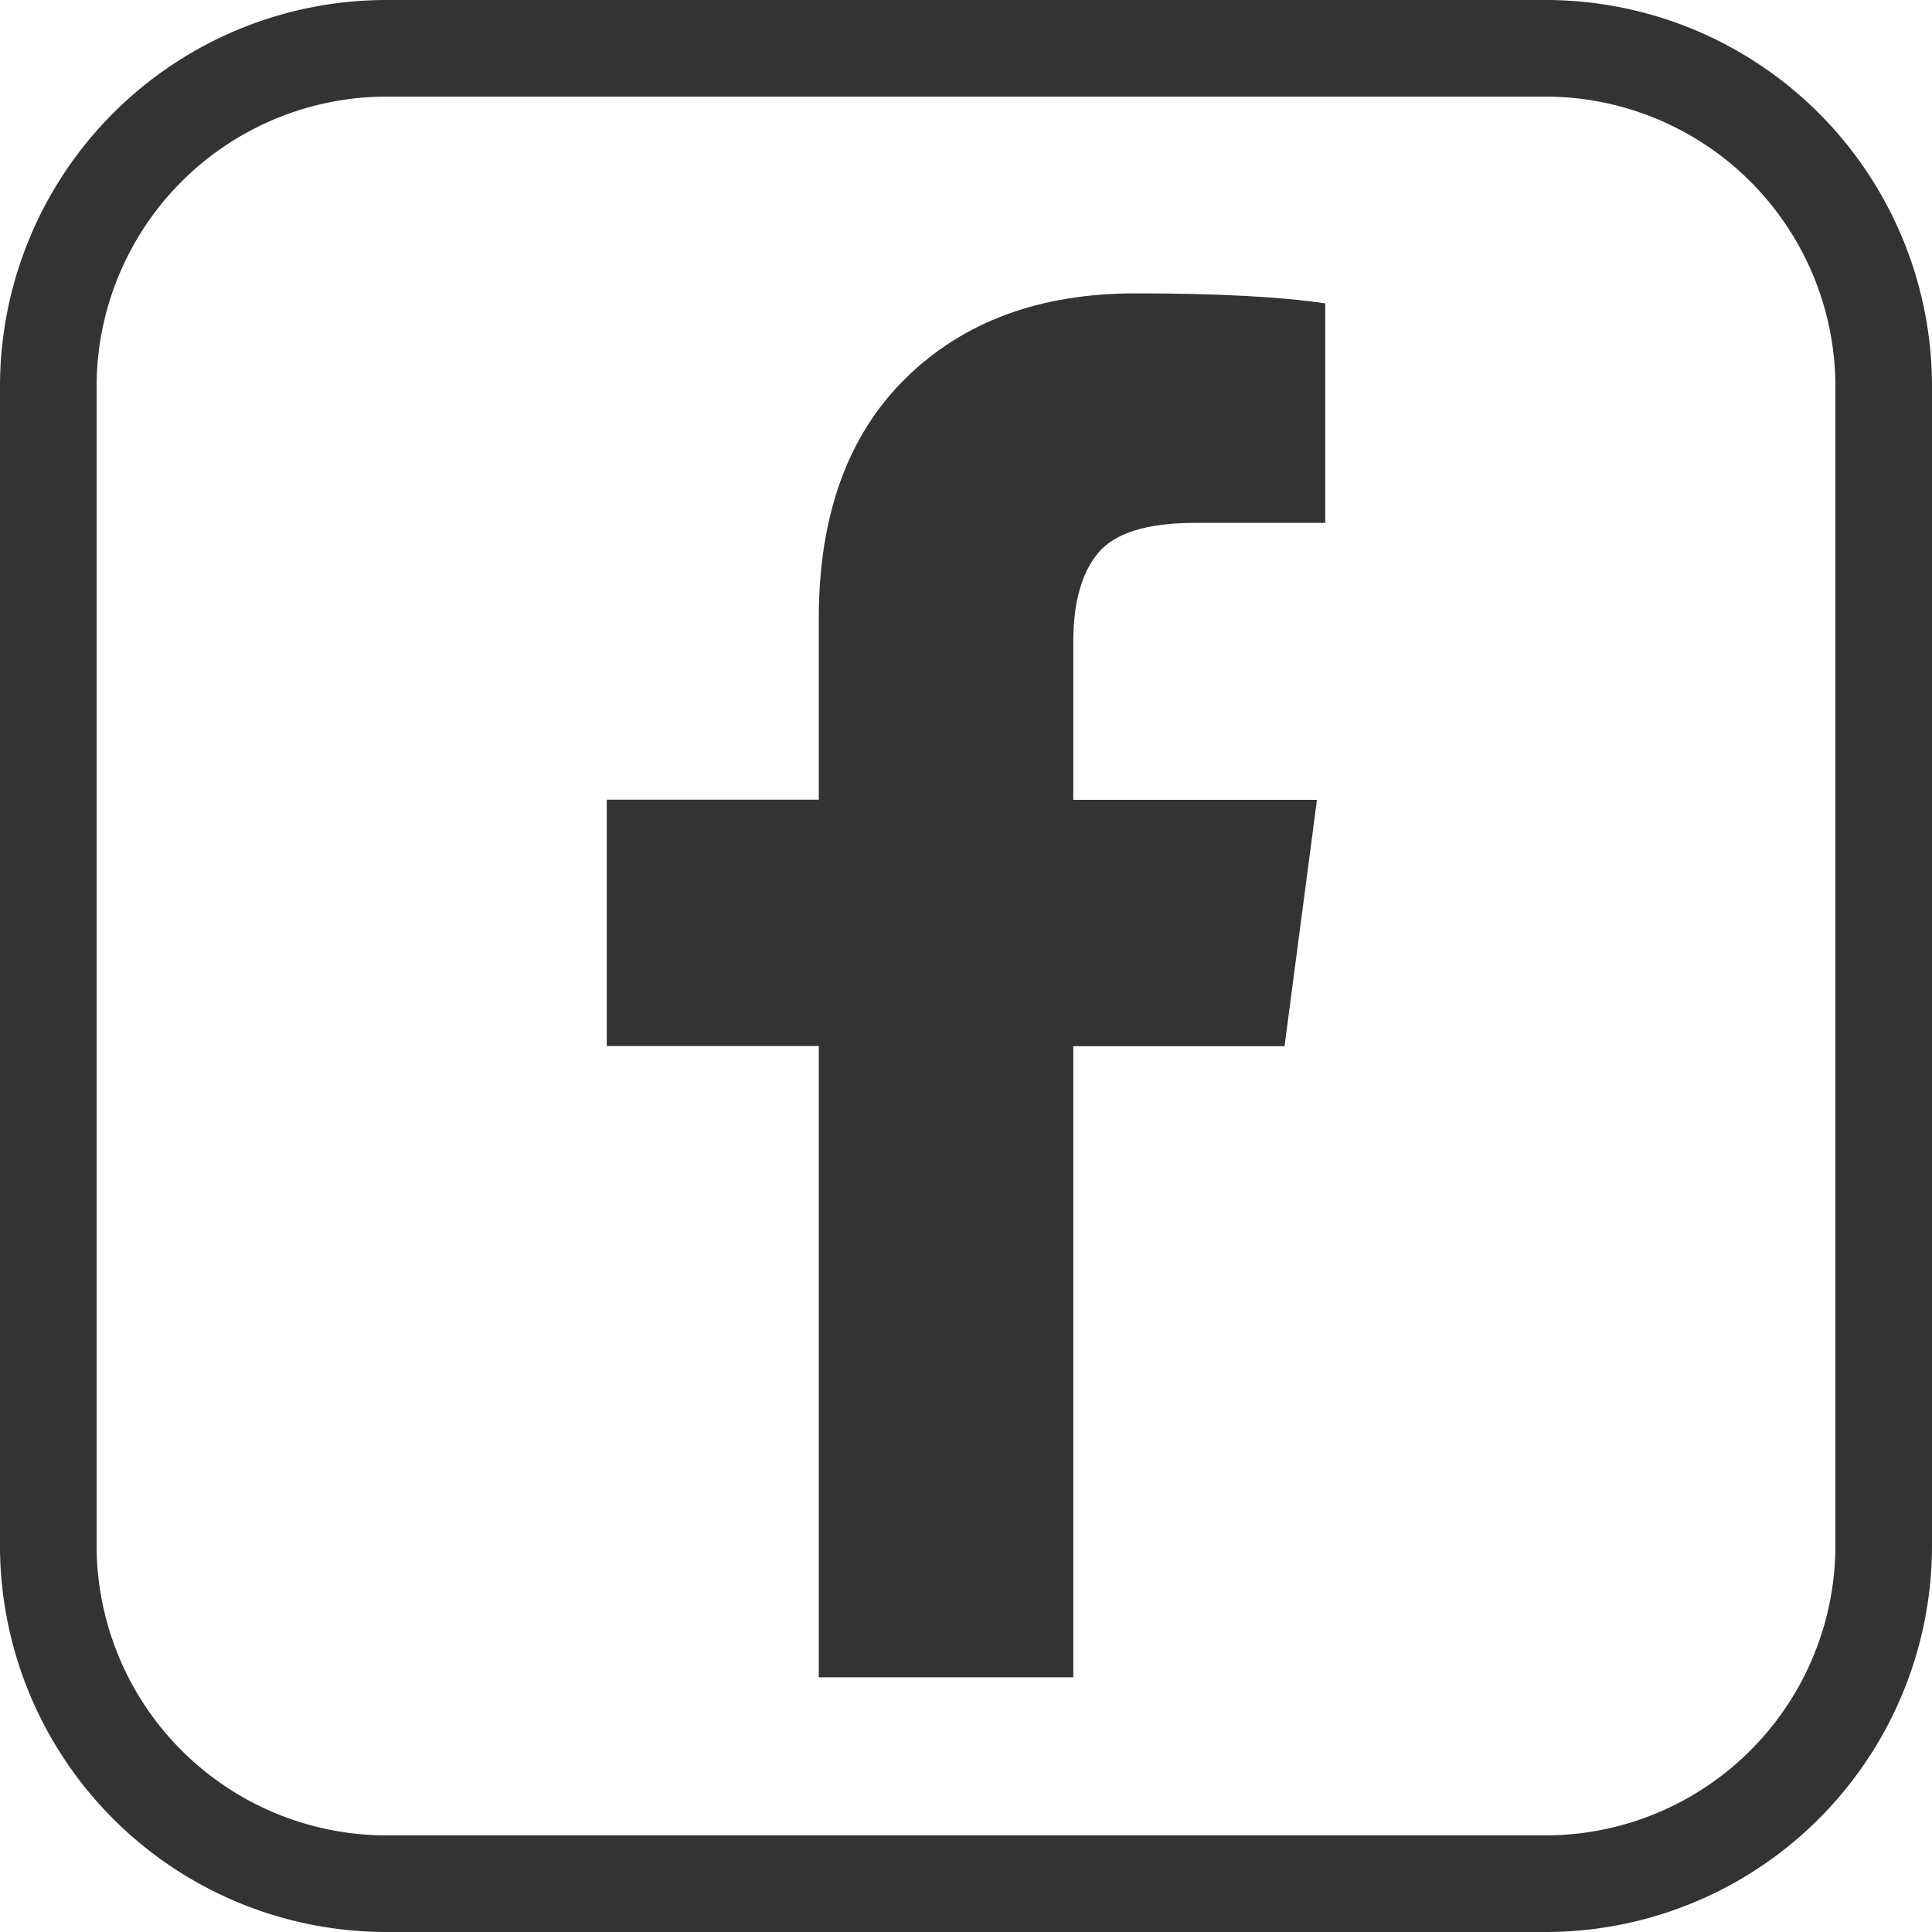
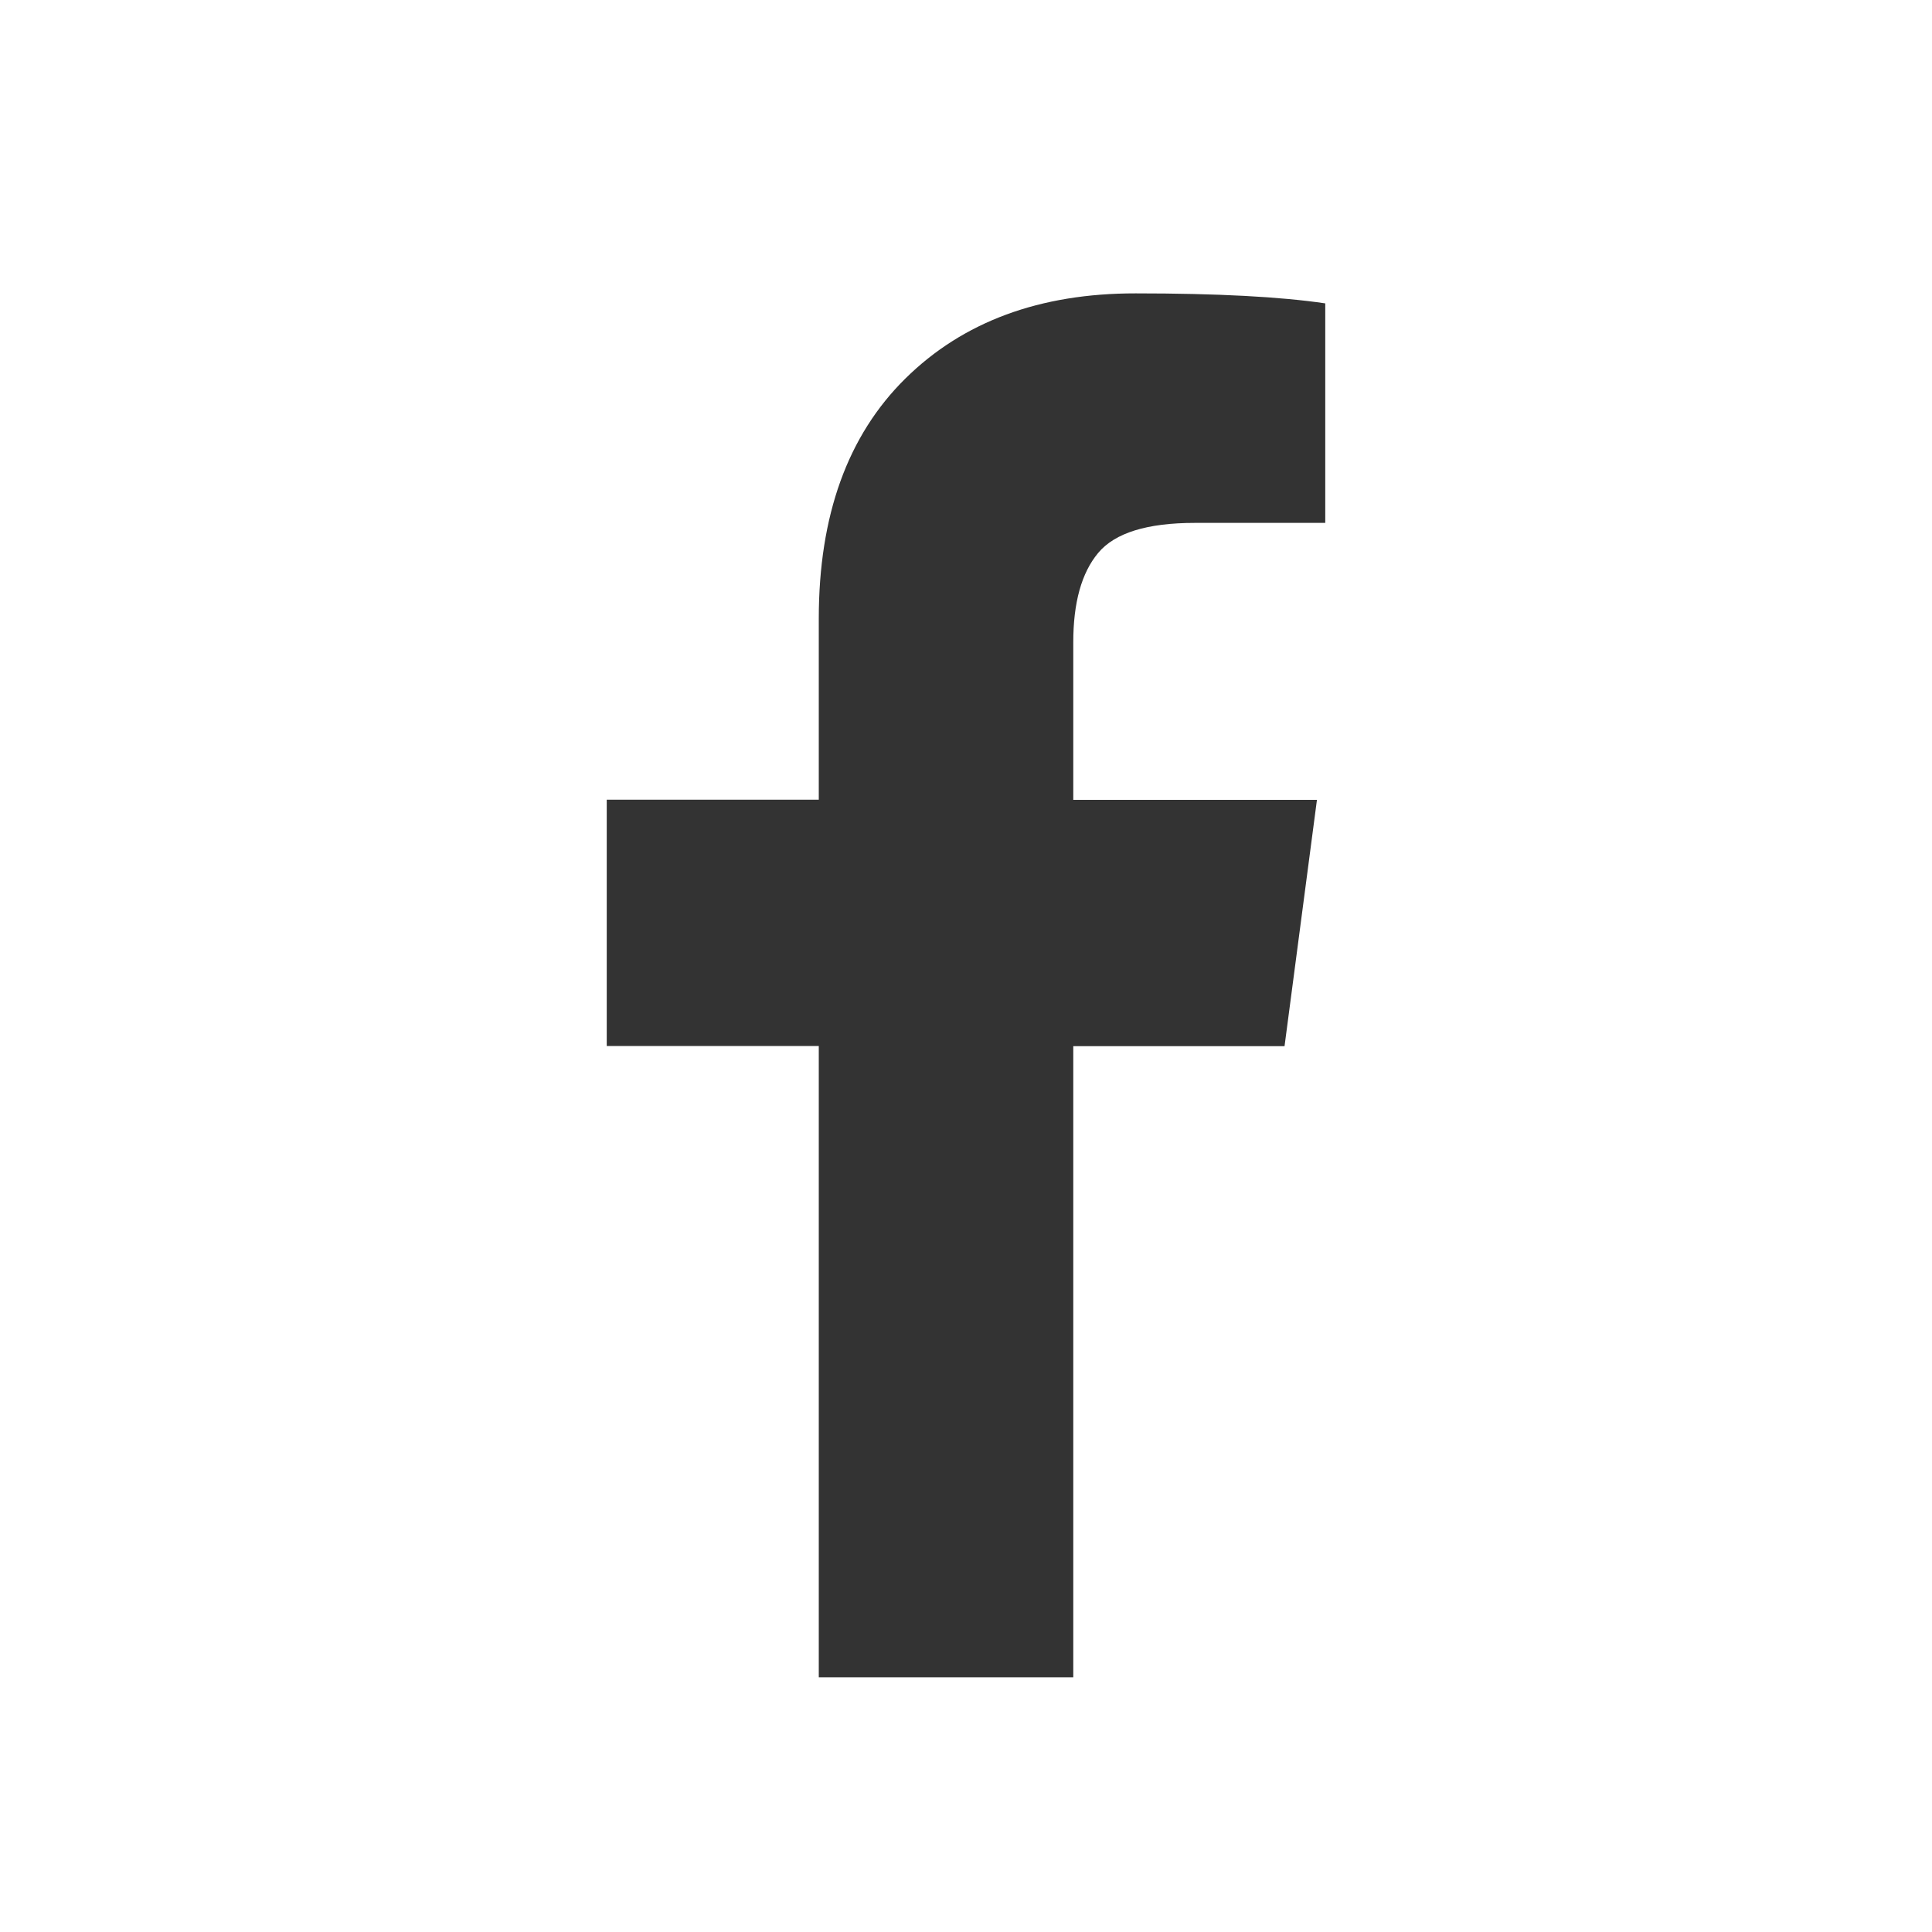
<svg xmlns="http://www.w3.org/2000/svg" id="aa914fdc-0bdb-4cb2-b86e-9df893e793f2" data-name="图层 1" viewBox="0 0 400 400">
  <defs>
    <style>.a2e1d0b8-4ff0-470c-8580-9b49c86fb082{fill:#333;}</style>
  </defs>
  <g id="a7fc1694-dbf3-4863-a379-6a4924e4197f" data-name="Facebook">
-     <path class="a2e1d0b8-4ff0-470c-8580-9b49c86fb082" d="M320,20a60.07,60.07,0,0,1,60,60V320a60.07,60.07,0,0,1-60,60H80a60.07,60.07,0,0,1-60-60V80A60.07,60.07,0,0,1,80,20H320m0-20H80A80,80,0,0,0,0,80V320a80,80,0,0,0,80,80H320a80,80,0,0,0,80-80V80A80,80,0,0,0,320,0Z" />
    <path class="a2e1d0b8-4ff0-470c-8580-9b49c86fb082" d="M274.38,62.81v45.45h-27q-14.81,0-20,6.2t-5.17,18.6V165.6h50.45l-6.71,51H222.21V347.26H169.52V216.57h-43.9v-51h43.9V128.07q0-32,17.91-49.68t47.7-17.65q25.31,0,39.25,2.07Z" />
  </g>
</svg>